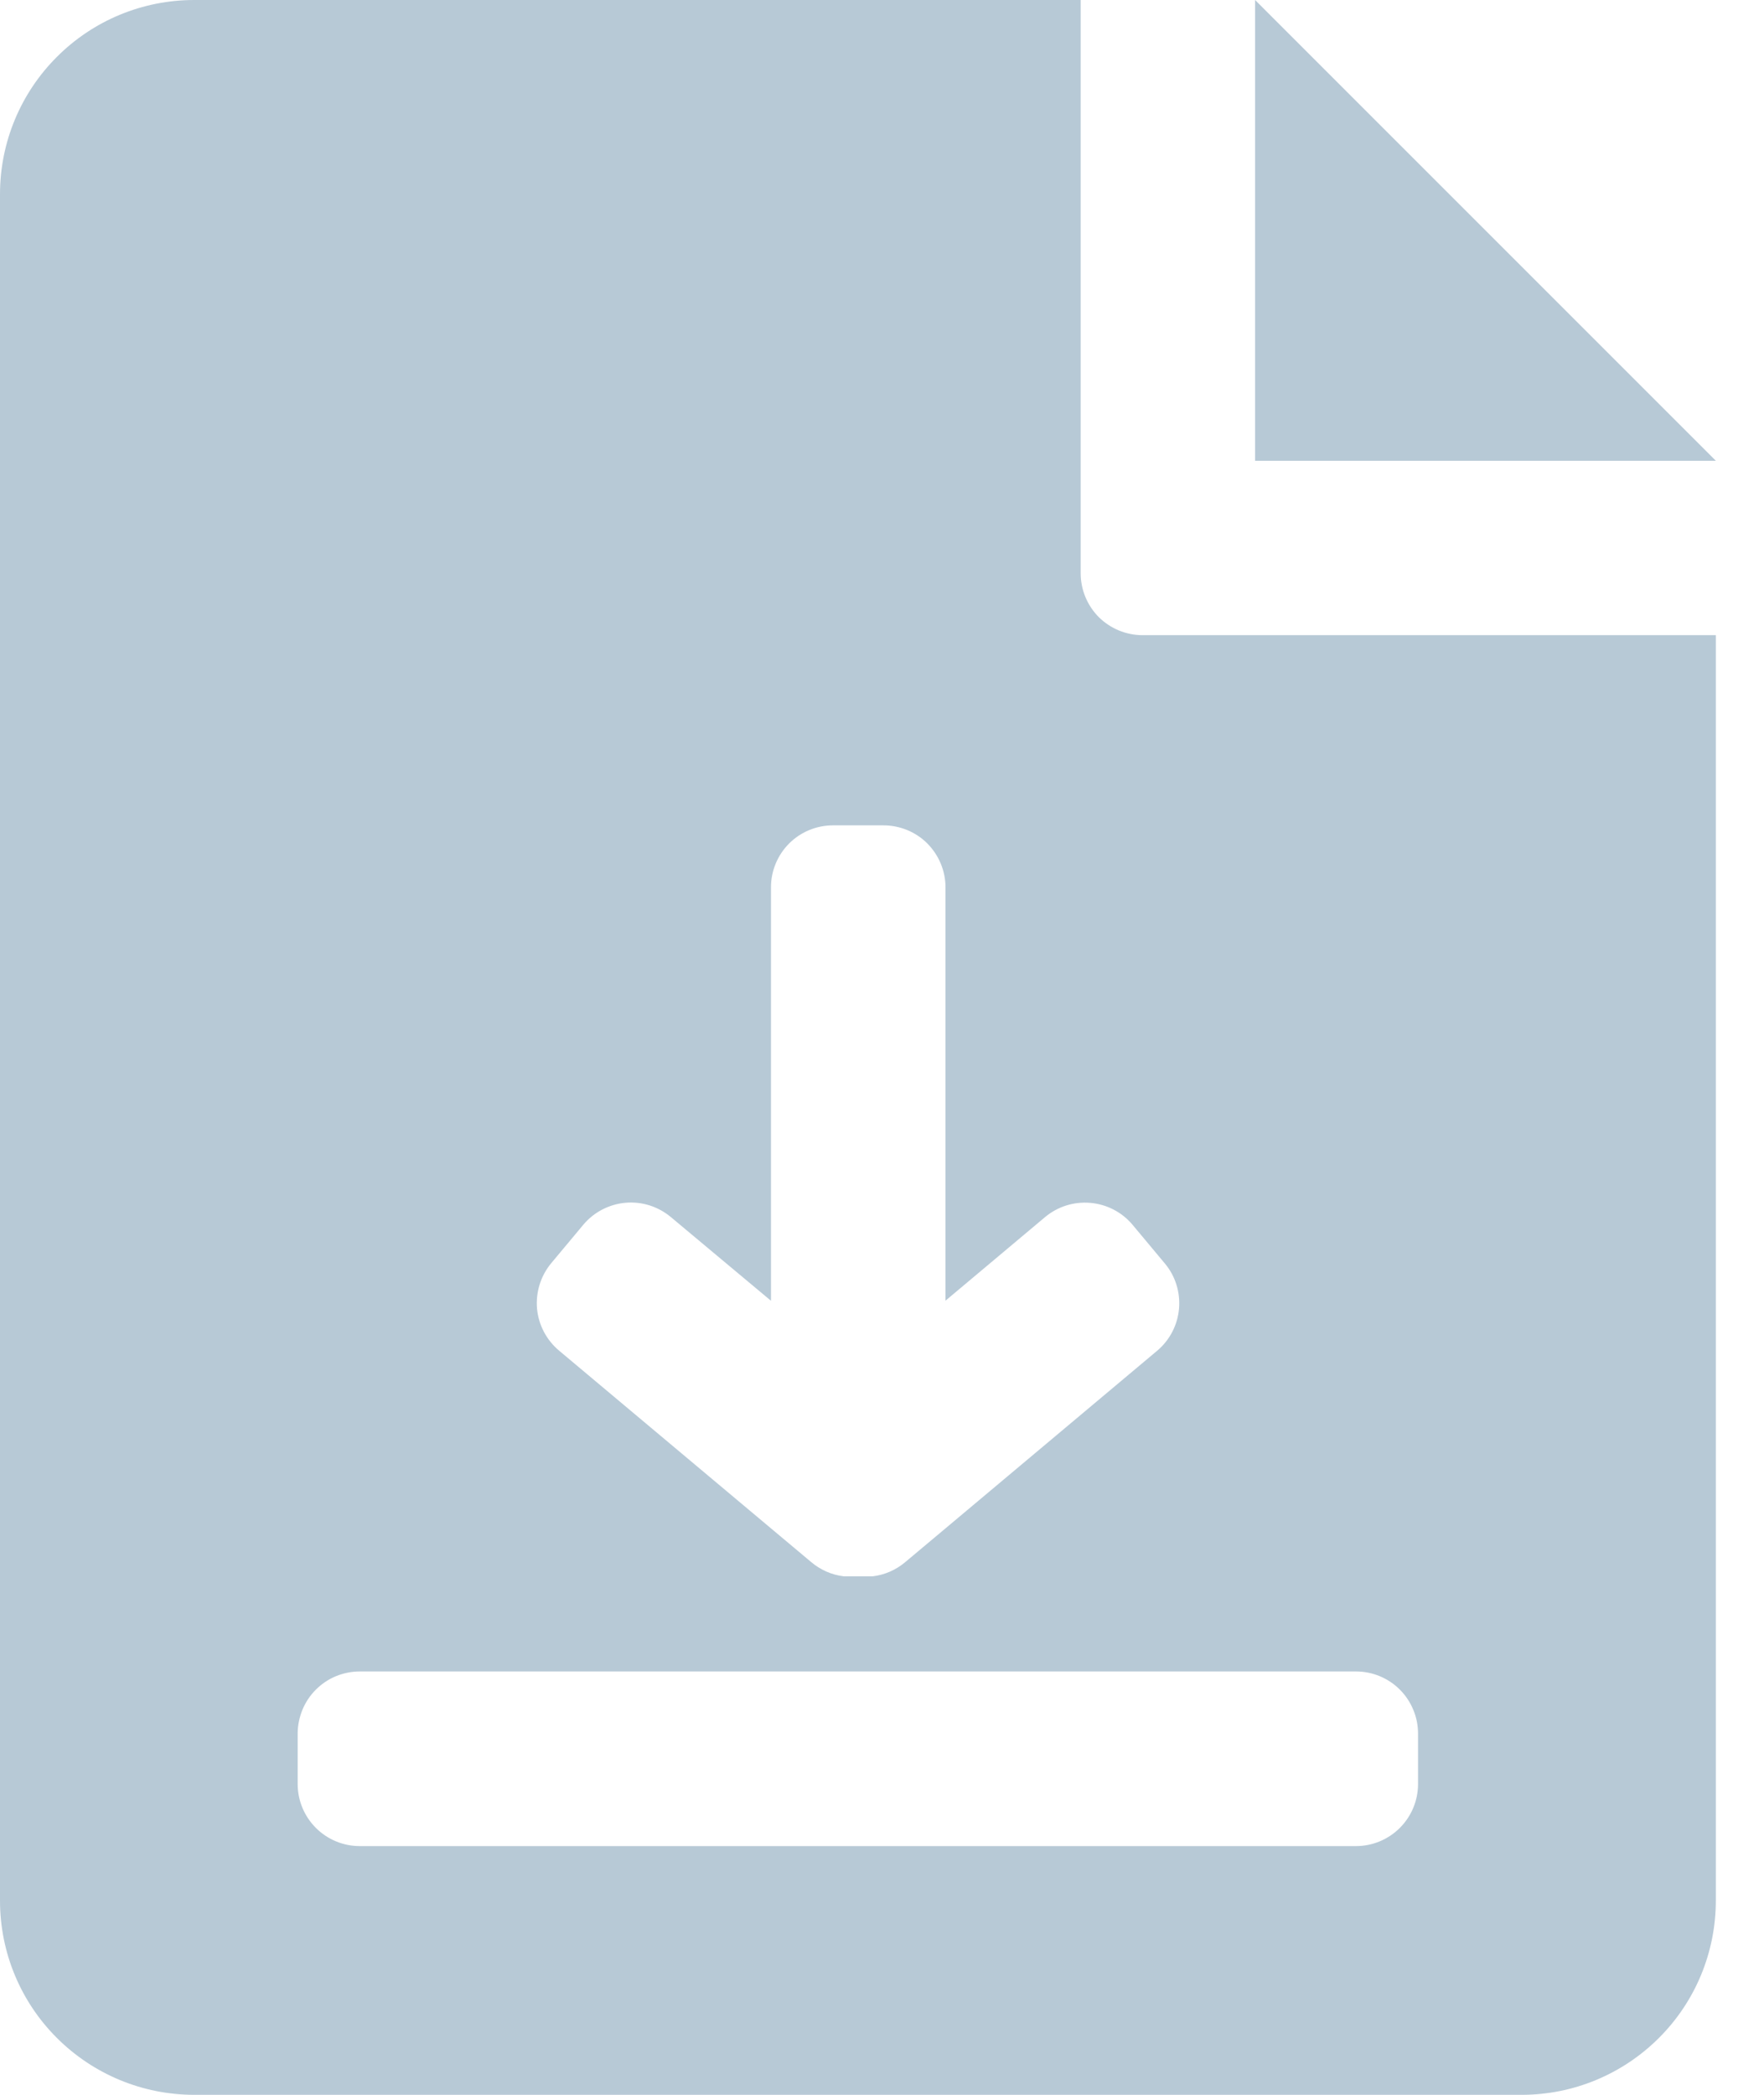
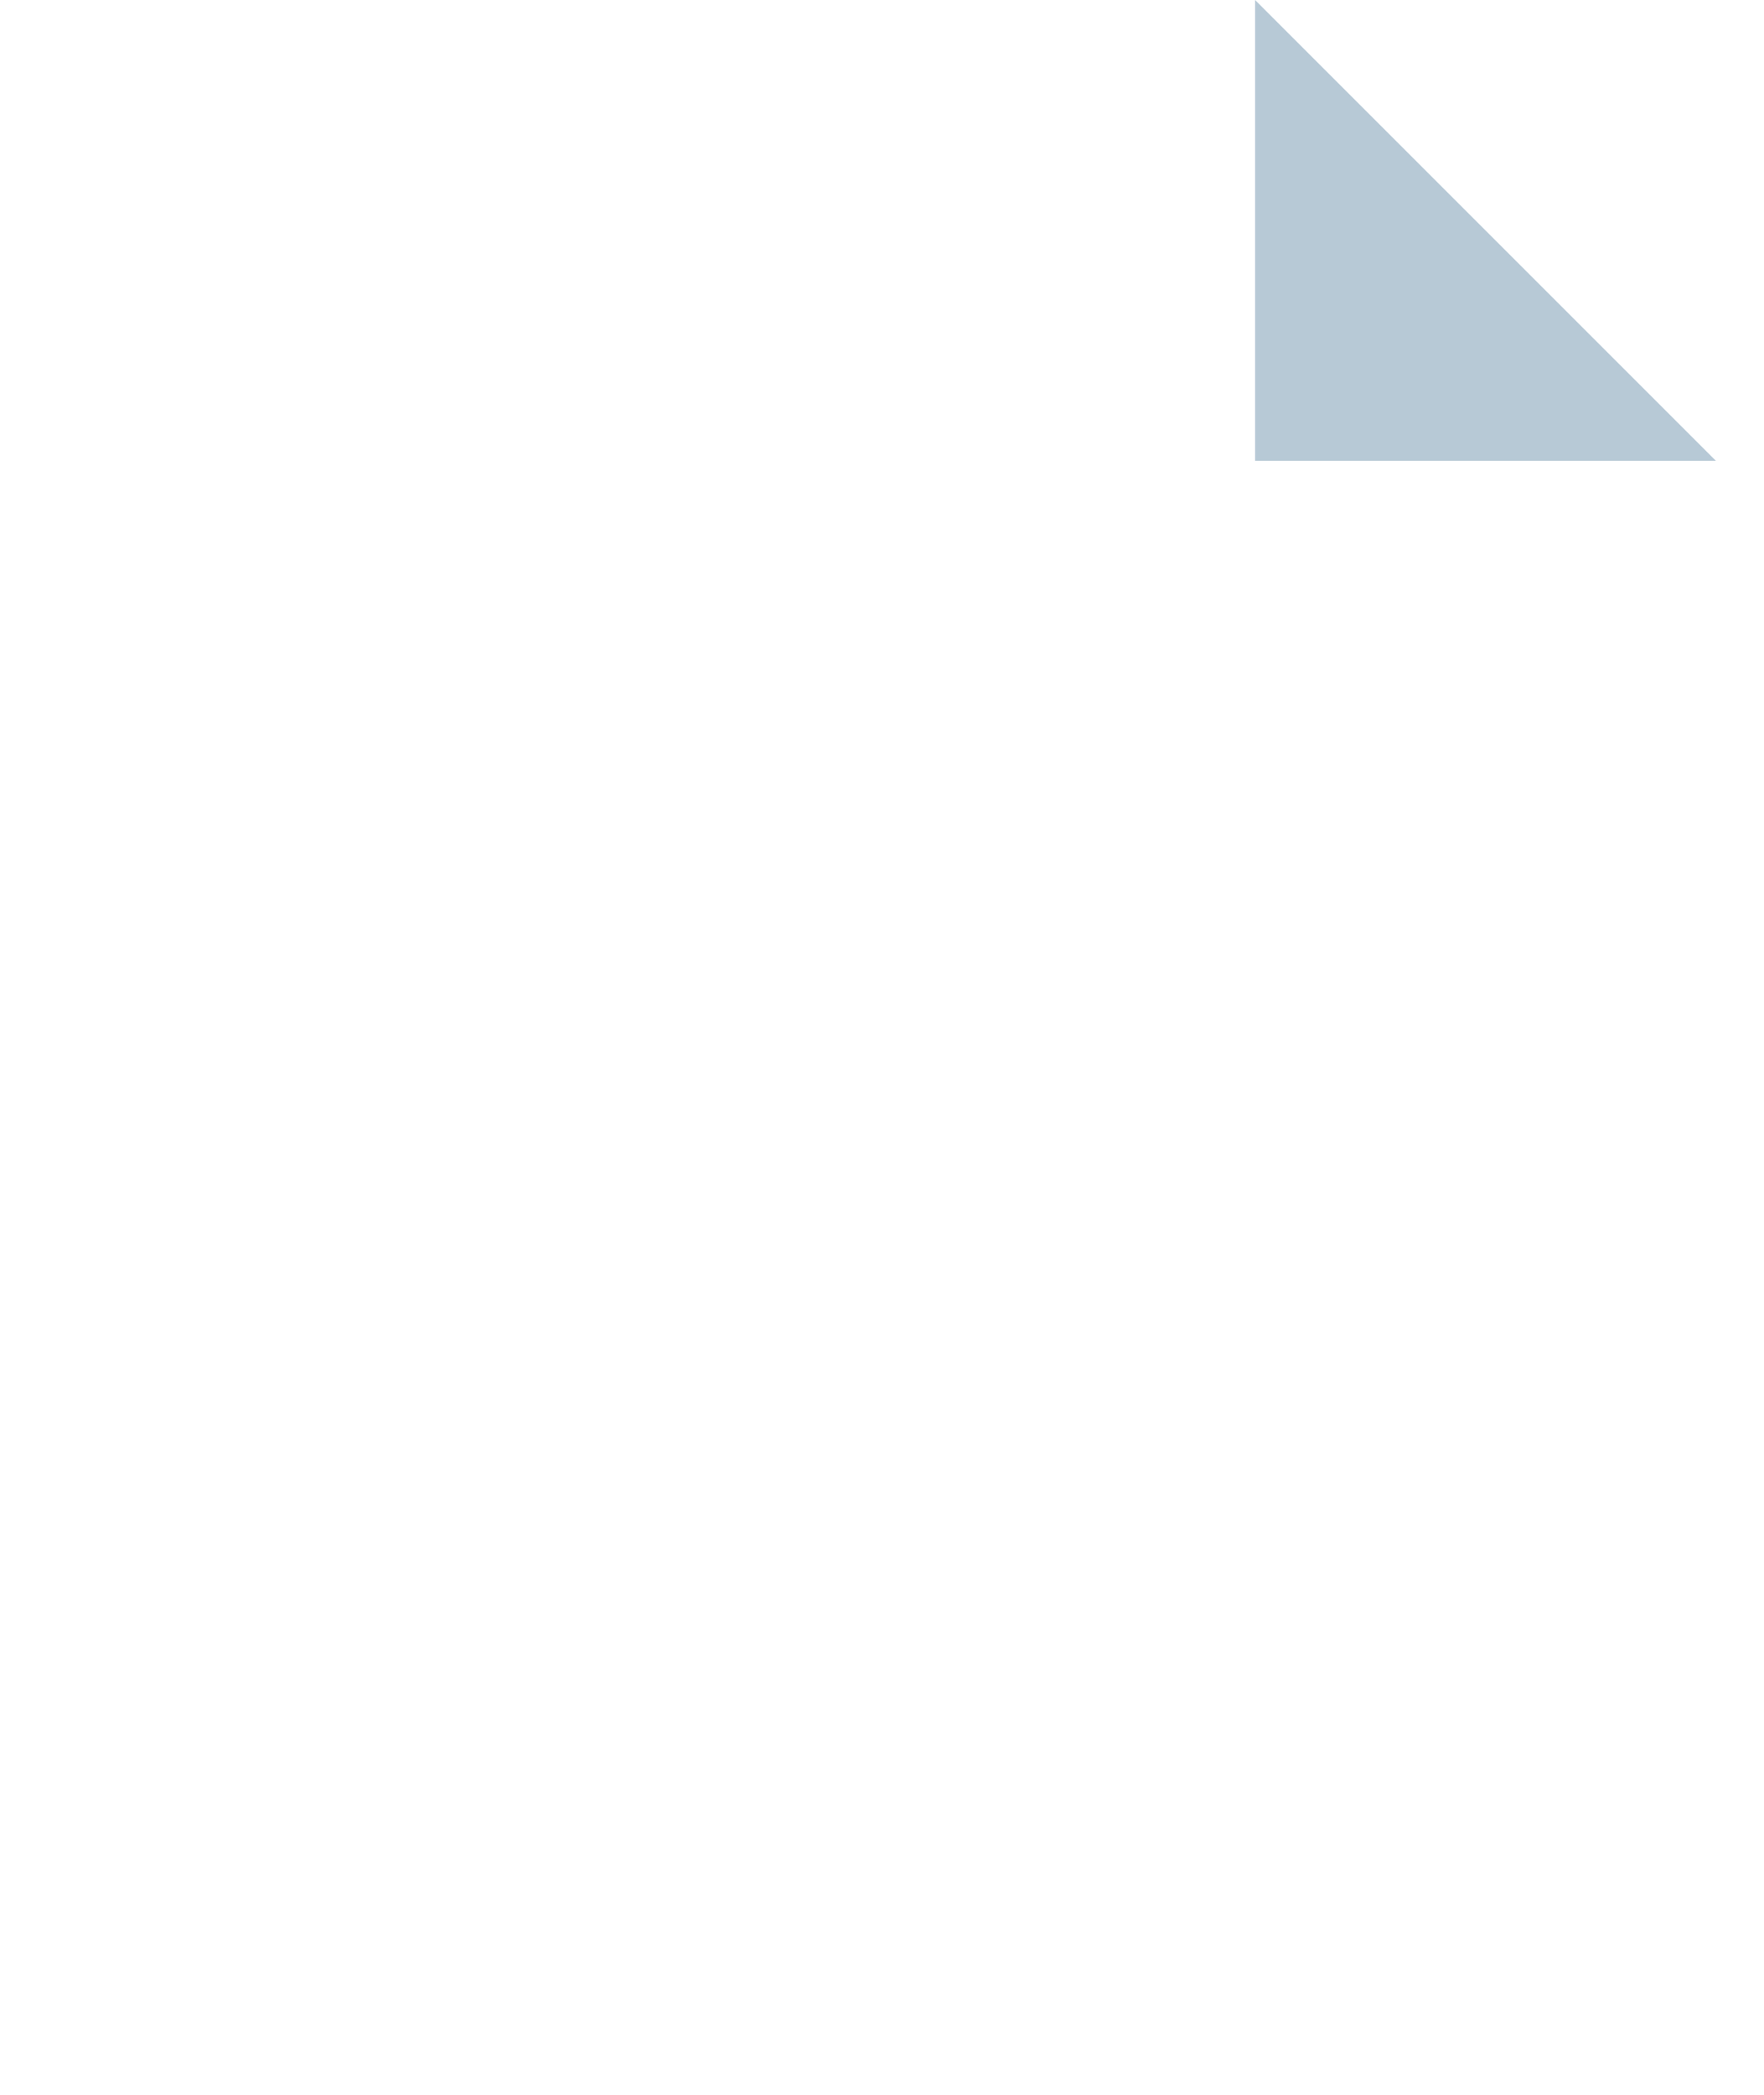
<svg xmlns="http://www.w3.org/2000/svg" width="16" height="19" viewBox="0 0 16 19" fill="none">
-   <path d="M11.384 0V4.179H15.563L11.384 0Z" fill="#B7C9D6" />
-   <path d="M10.364 5.761C10.215 5.761 10.072 5.702 9.966 5.597C9.861 5.491 9.802 5.348 9.802 5.199V0H1.761C1.294 0 0.846 0.185 0.516 0.516C0.185 0.846 0 1.294 0 1.761L0 17.239C0 17.706 0.185 18.154 0.516 18.484C0.846 18.814 1.294 19 1.761 19H13.803C14.27 19 14.717 18.814 15.047 18.484C15.378 18.154 15.563 17.706 15.563 17.239V5.761H10.364ZM4.999 11.458L5.292 11.107C5.388 10.993 5.526 10.922 5.674 10.909C5.823 10.896 5.97 10.943 6.085 11.039L6.993 11.798V8.048C6.993 7.899 7.052 7.756 7.158 7.65C7.263 7.545 7.406 7.486 7.556 7.486H8.013C8.162 7.486 8.306 7.545 8.411 7.65C8.516 7.756 8.576 7.899 8.576 8.048V11.797L9.479 11.039C9.594 10.943 9.741 10.897 9.89 10.91C10.039 10.923 10.176 10.994 10.272 11.108L10.565 11.459C10.661 11.573 10.707 11.721 10.694 11.87C10.681 12.018 10.61 12.155 10.496 12.251L8.556 13.879L8.21 14.169C8.127 14.239 8.025 14.284 7.917 14.297H7.652C7.544 14.284 7.442 14.239 7.359 14.169L7.013 13.879L5.072 12.251C4.957 12.155 4.885 12.018 4.871 11.87C4.858 11.721 4.904 11.573 4.999 11.458ZM12.862 15.724V16.182C12.862 16.331 12.802 16.474 12.697 16.579C12.591 16.685 12.448 16.744 12.299 16.744H3.263C3.114 16.744 2.971 16.685 2.865 16.579C2.76 16.474 2.7 16.331 2.7 16.182V15.724C2.7 15.65 2.715 15.577 2.743 15.508C2.771 15.44 2.812 15.378 2.865 15.325C2.917 15.273 2.979 15.231 3.047 15.203C3.116 15.175 3.189 15.16 3.263 15.16H12.3C12.374 15.16 12.447 15.175 12.515 15.203C12.584 15.232 12.646 15.273 12.698 15.326C12.75 15.378 12.791 15.44 12.819 15.508C12.848 15.577 12.862 15.65 12.862 15.724Z" fill="#B7C9D6" />
+   <path d="M11.384 0V4.179H15.563L11.384 0" fill="#B7C9D6" />
</svg>